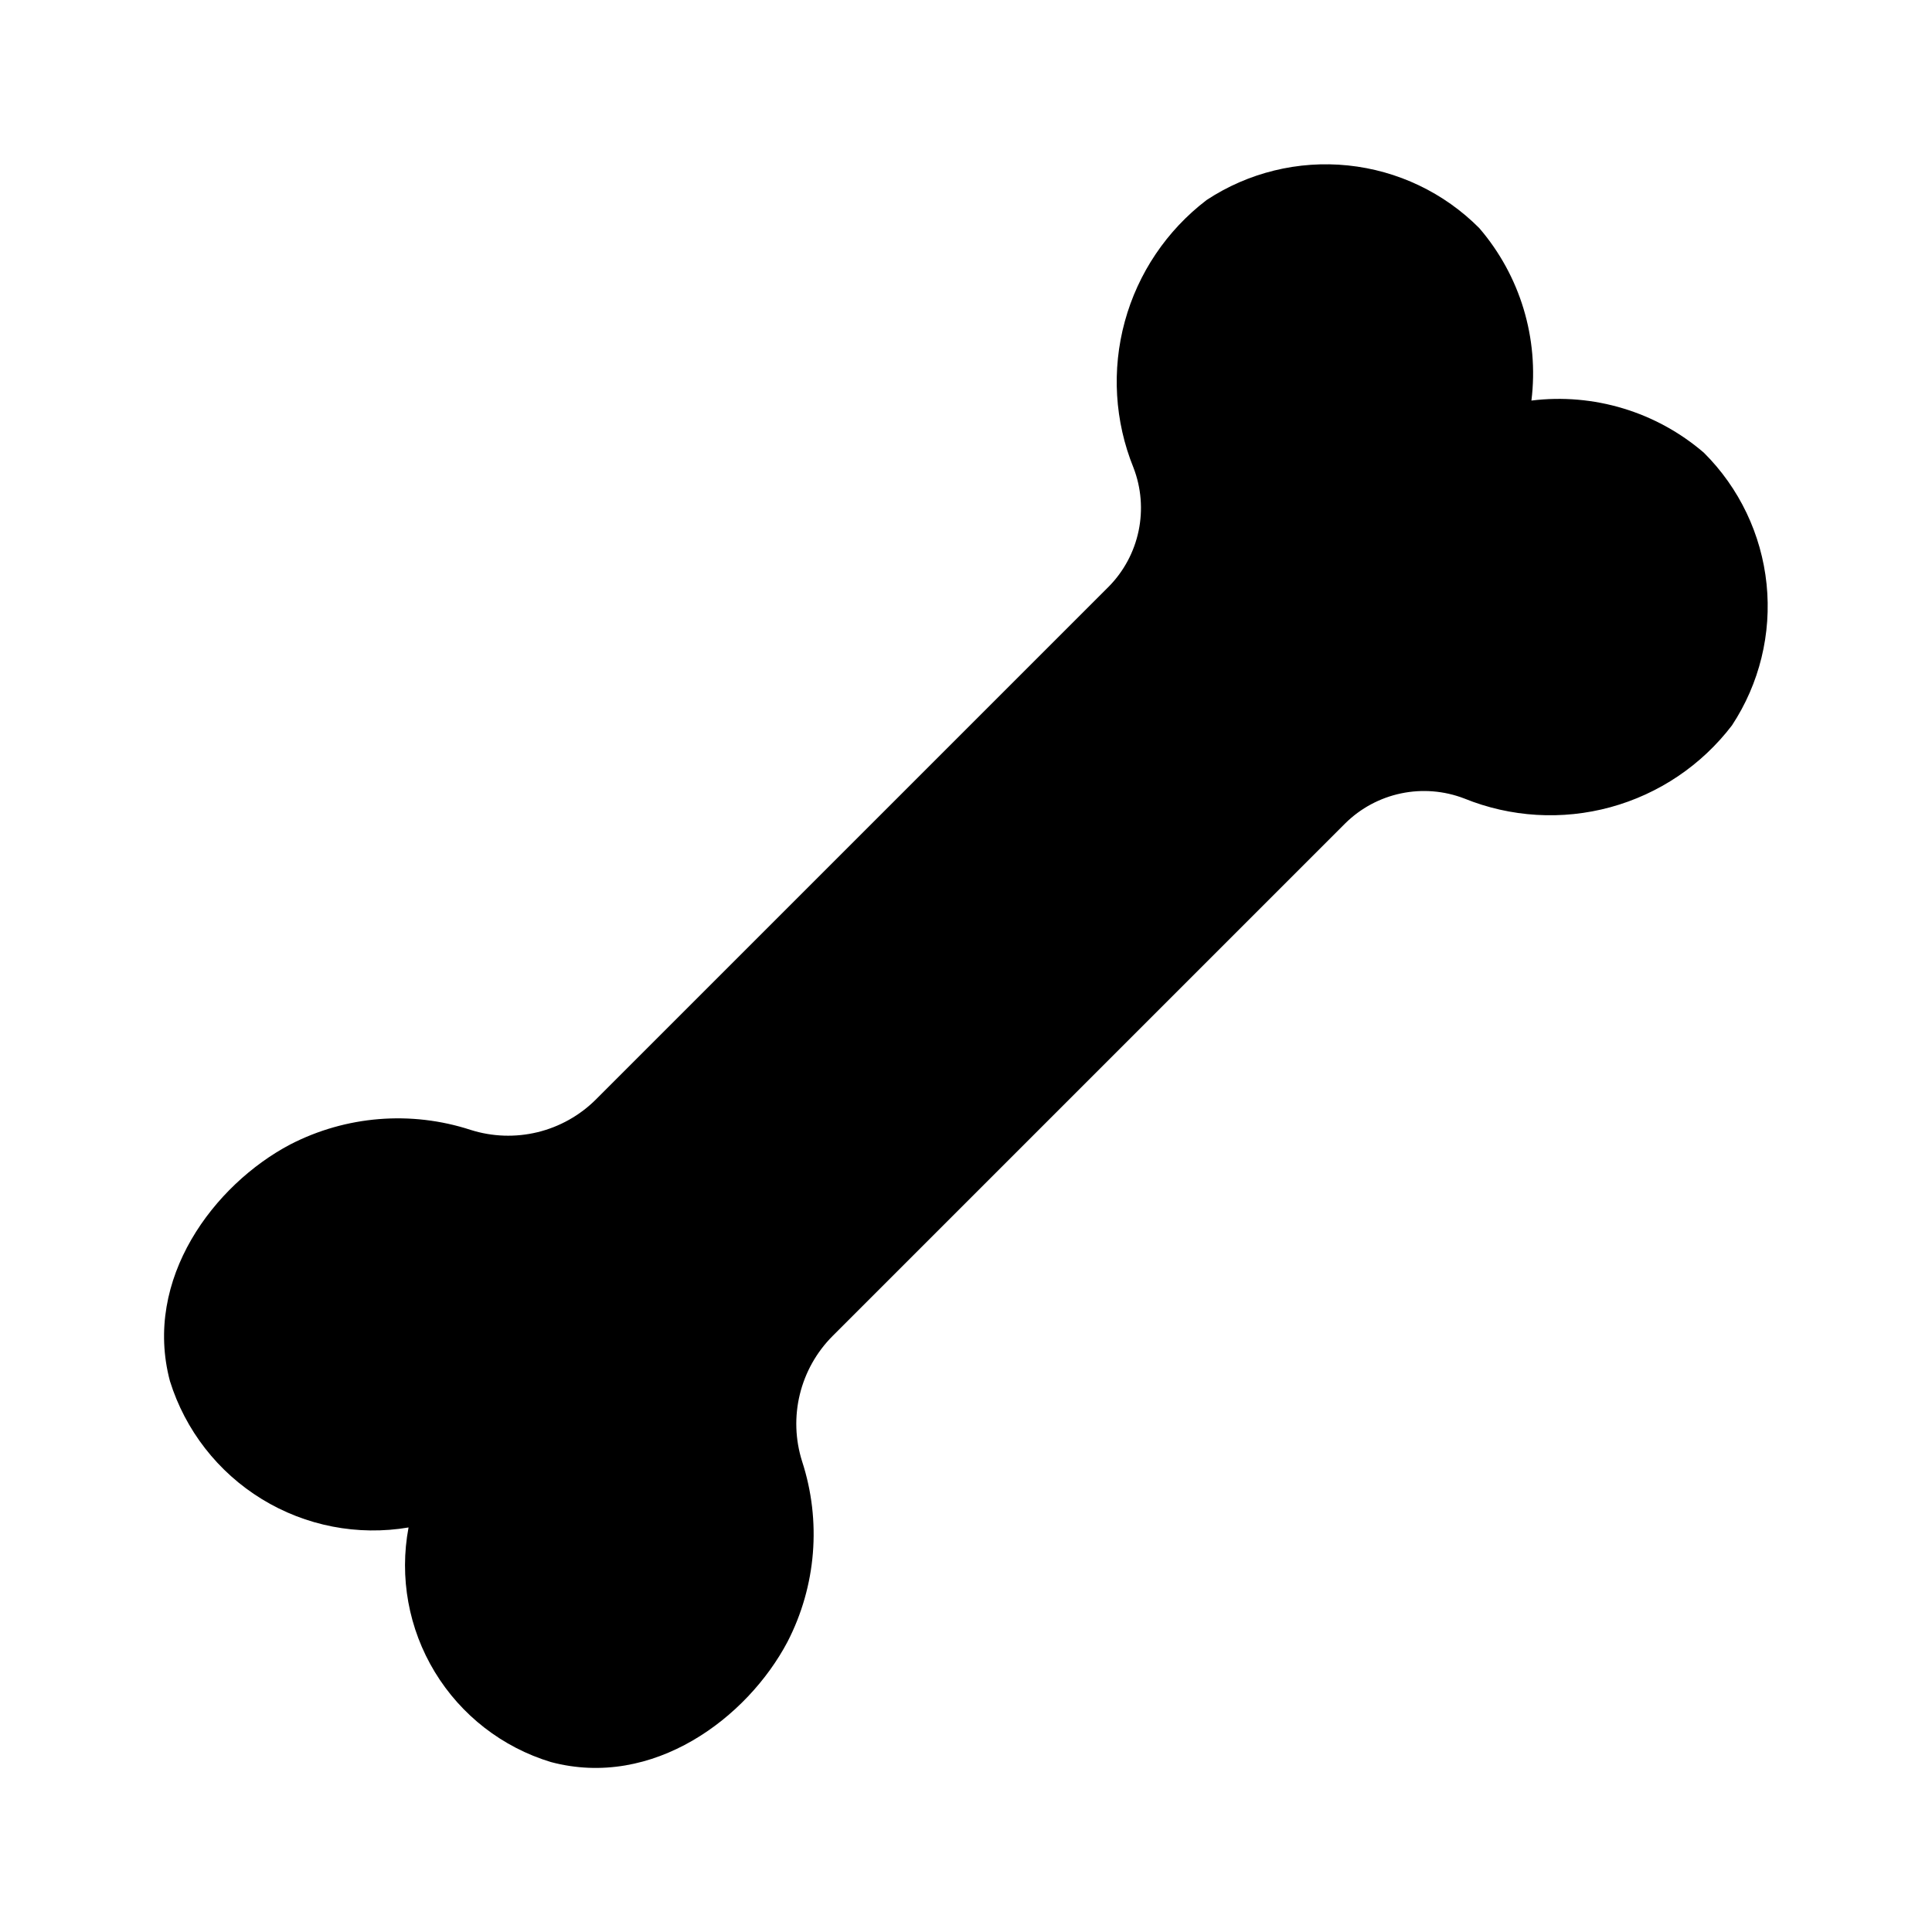
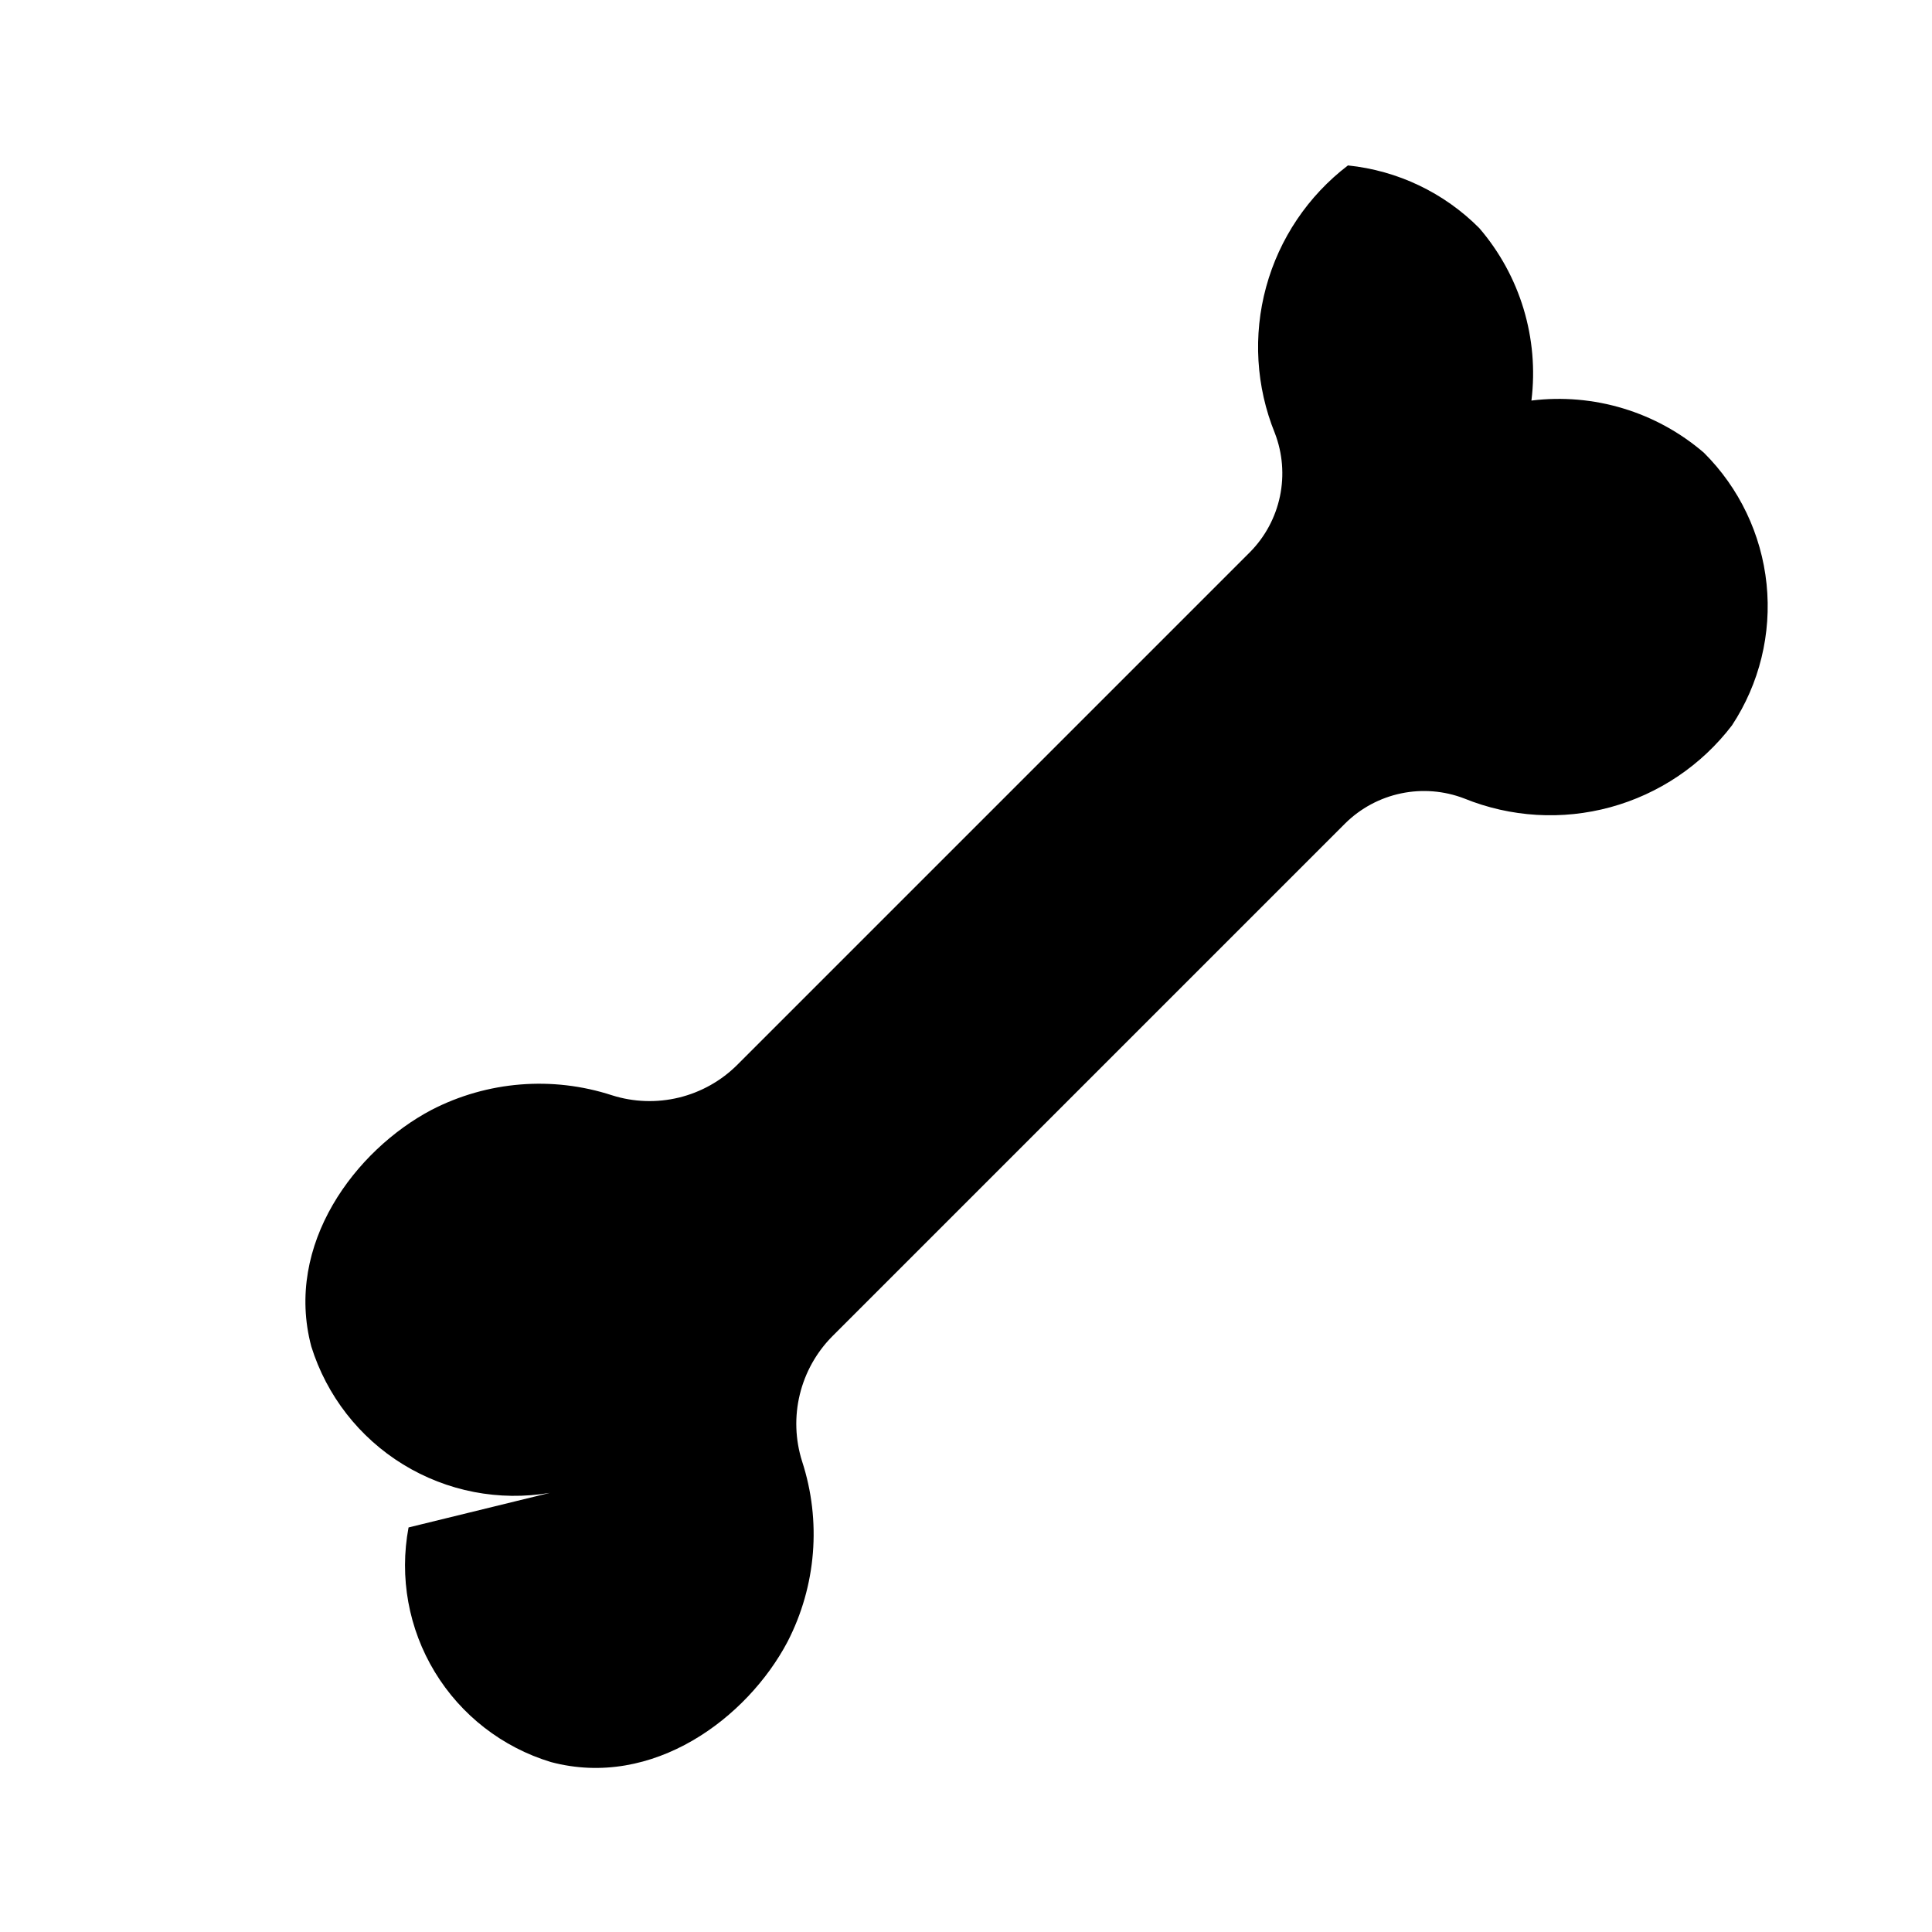
<svg xmlns="http://www.w3.org/2000/svg" fill="#000000" width="800px" height="800px" version="1.1" viewBox="144 144 512 512">
-   <path d="m252.27 548.79c-2.481 13.191-0.004 26.832 6.961 38.309 6.965 11.477 17.922 19.973 30.766 23.863 27.051 7.188 52.059-11.695 62.707-31.883 7.621-14.781 9.008-32 3.856-47.816-1.816-5.746-2.027-11.879-0.598-17.734 1.426-5.859 4.43-11.211 8.688-15.477l135.86-135.86c4.066-4.016 9.203-6.769 14.797-7.938 5.59-1.168 11.402-0.699 16.734 1.352 12.312 4.996 25.926 5.809 38.746 2.309 12.816-3.5 24.129-11.113 32.195-21.672 7.289-11.055 10.531-24.293 9.176-37.465-1.359-13.172-7.227-25.469-16.617-34.809-12.605-10.836-29.199-15.855-45.699-13.816 2.039-16.5-2.981-33.094-13.816-45.699-9.34-9.391-21.637-15.258-34.809-16.613s-26.406 1.883-37.461 9.172c-10.562 8.066-18.176 19.379-21.676 32.199-3.5 12.816-2.688 26.43 2.309 38.742 2.051 5.332 2.519 11.145 1.352 16.734-1.168 5.594-3.922 10.73-7.938 14.797l-135.86 135.86c-4.266 4.258-9.617 7.266-15.473 8.691-5.859 1.426-11.992 1.219-17.738-0.602-15.812-5.152-33.031-3.766-47.816 3.856-20.191 10.648-39.07 35.652-31.883 62.707 4.059 13.023 12.707 24.133 24.336 31.266 11.629 7.137 25.449 9.809 38.902 7.527z" />
+   <path d="m252.27 548.79c-2.481 13.191-0.004 26.832 6.961 38.309 6.965 11.477 17.922 19.973 30.766 23.863 27.051 7.188 52.059-11.695 62.707-31.883 7.621-14.781 9.008-32 3.856-47.816-1.816-5.746-2.027-11.879-0.598-17.734 1.426-5.859 4.43-11.211 8.688-15.477l135.86-135.86c4.066-4.016 9.203-6.769 14.797-7.938 5.59-1.168 11.402-0.699 16.734 1.352 12.312 4.996 25.926 5.809 38.746 2.309 12.816-3.5 24.129-11.113 32.195-21.672 7.289-11.055 10.531-24.293 9.176-37.465-1.359-13.172-7.227-25.469-16.617-34.809-12.605-10.836-29.199-15.855-45.699-13.816 2.039-16.5-2.981-33.094-13.816-45.699-9.34-9.391-21.637-15.258-34.809-16.613c-10.562 8.066-18.176 19.379-21.676 32.199-3.5 12.816-2.688 26.43 2.309 38.742 2.051 5.332 2.519 11.145 1.352 16.734-1.168 5.594-3.922 10.73-7.938 14.797l-135.86 135.86c-4.266 4.258-9.617 7.266-15.473 8.691-5.859 1.426-11.992 1.219-17.738-0.602-15.812-5.152-33.031-3.766-47.816 3.856-20.191 10.648-39.07 35.652-31.883 62.707 4.059 13.023 12.707 24.133 24.336 31.266 11.629 7.137 25.449 9.809 38.902 7.527z" />
</svg>